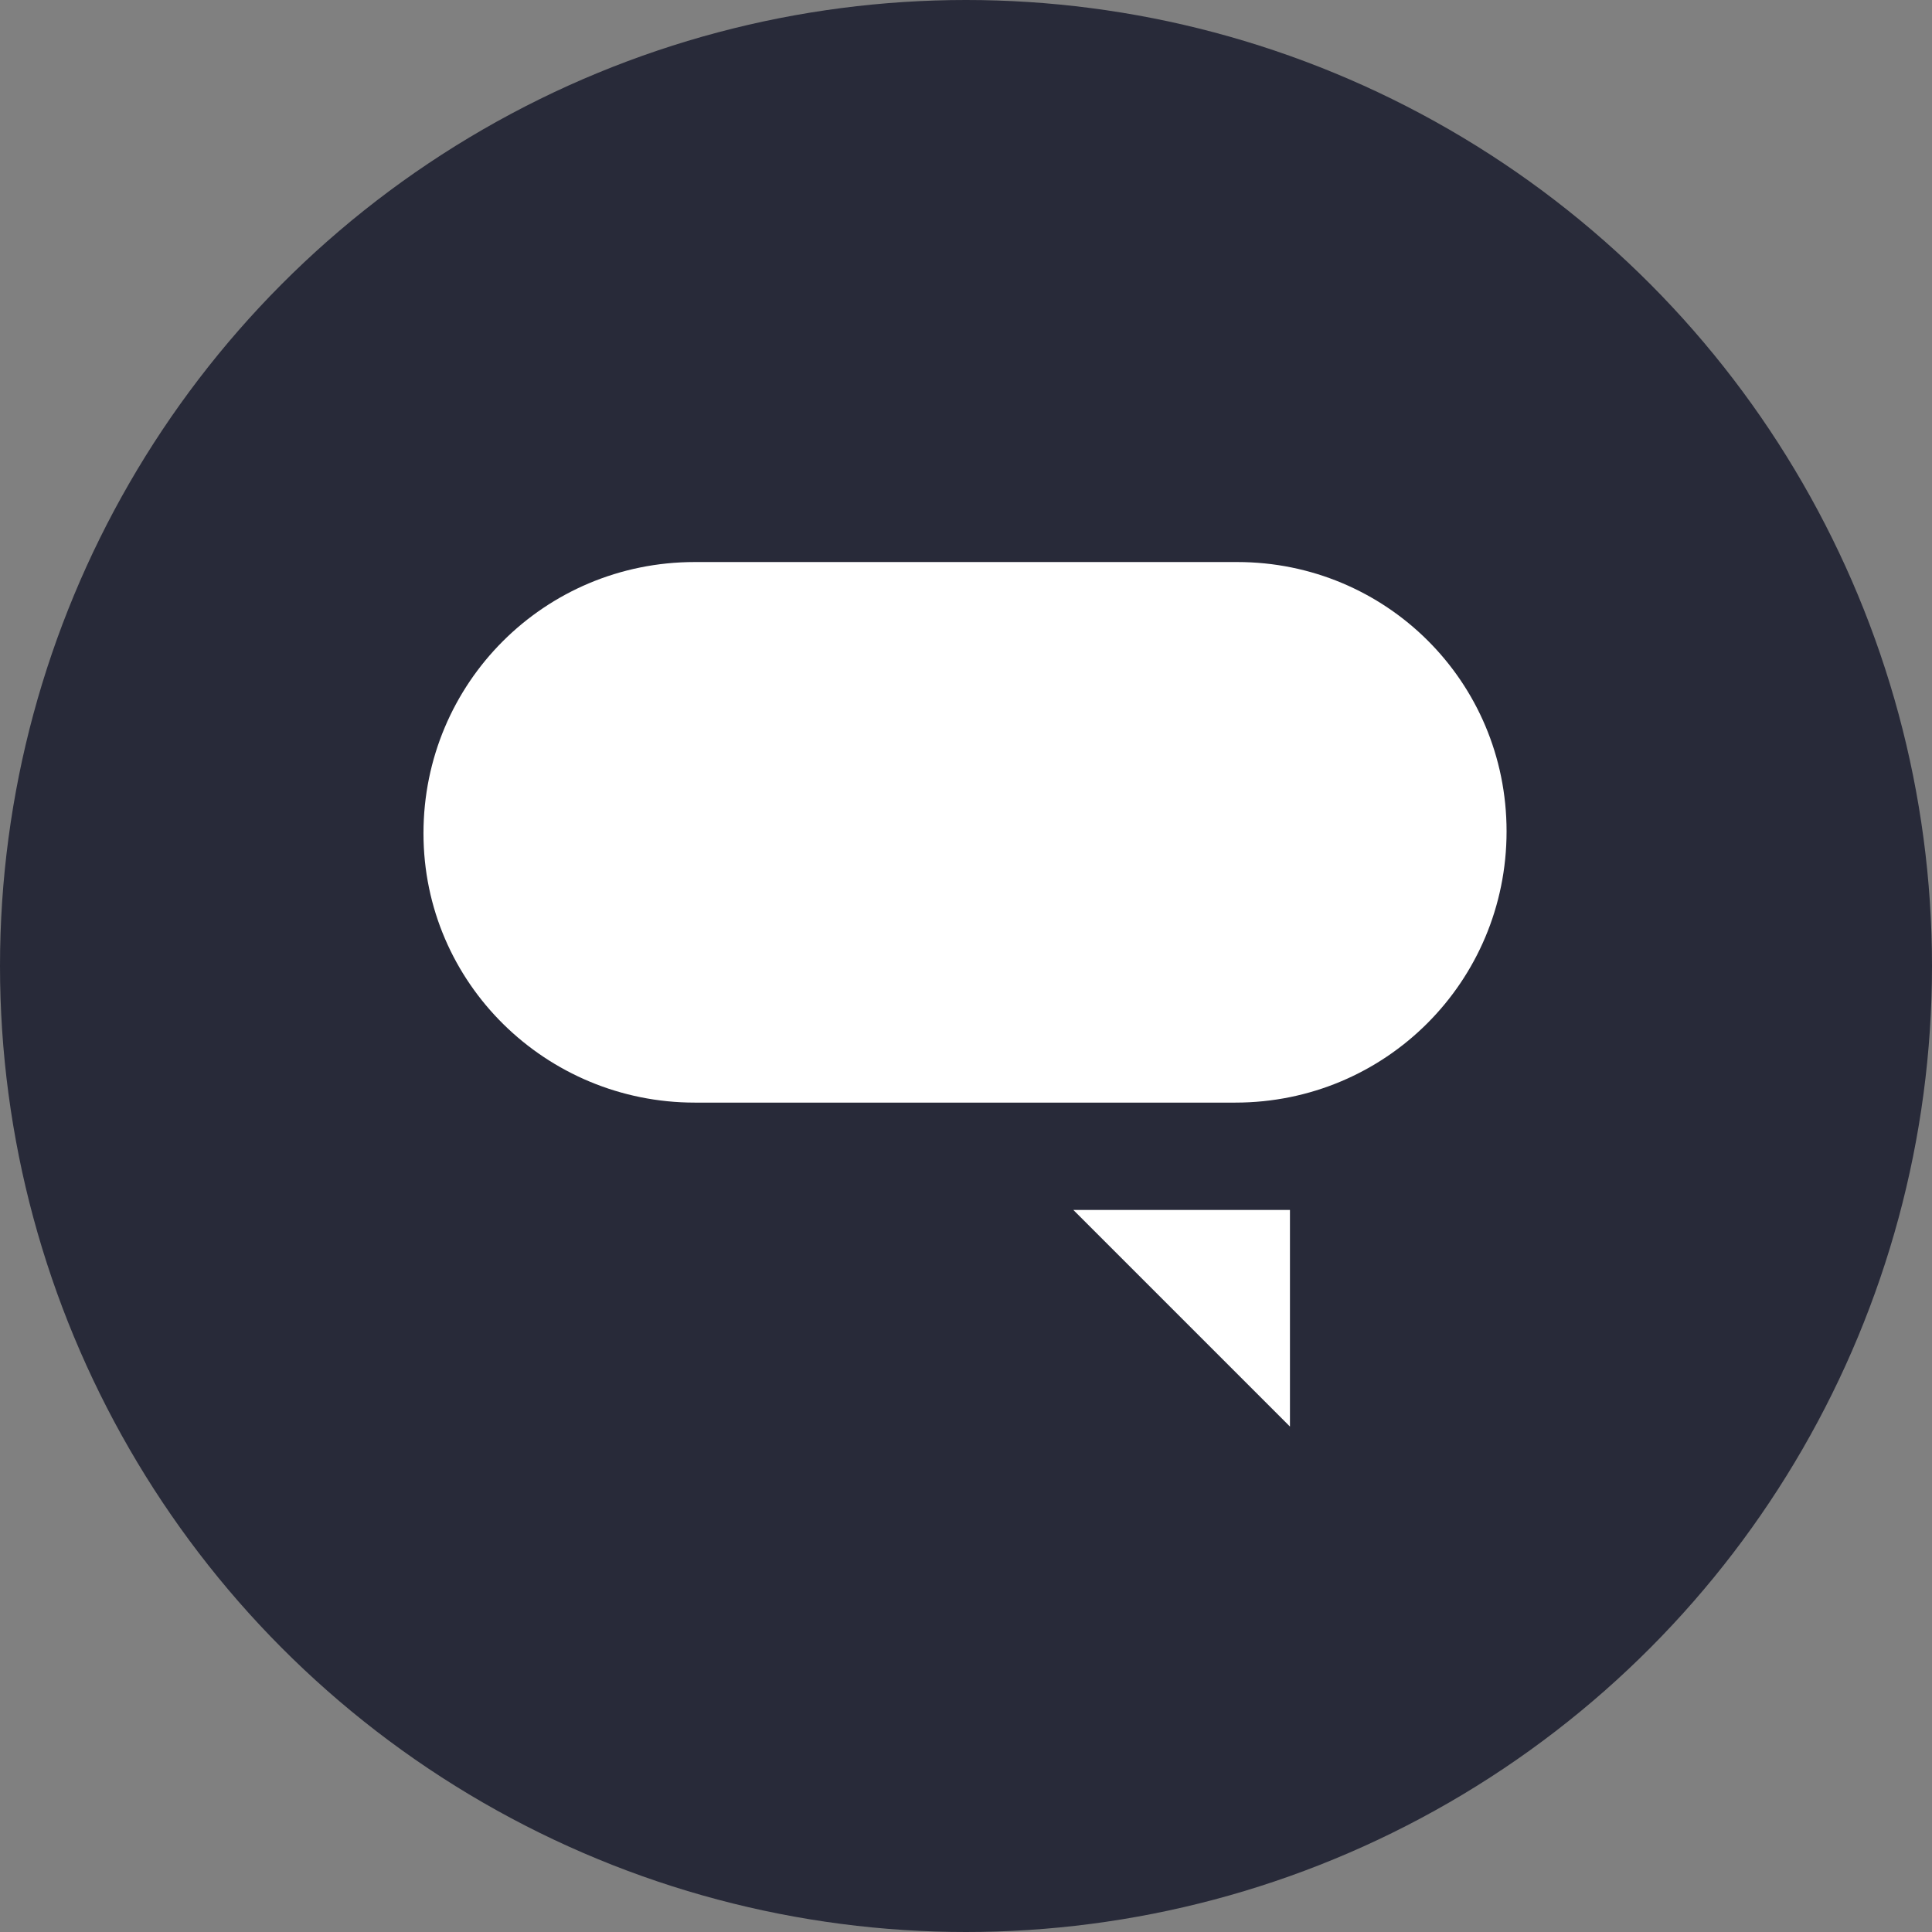
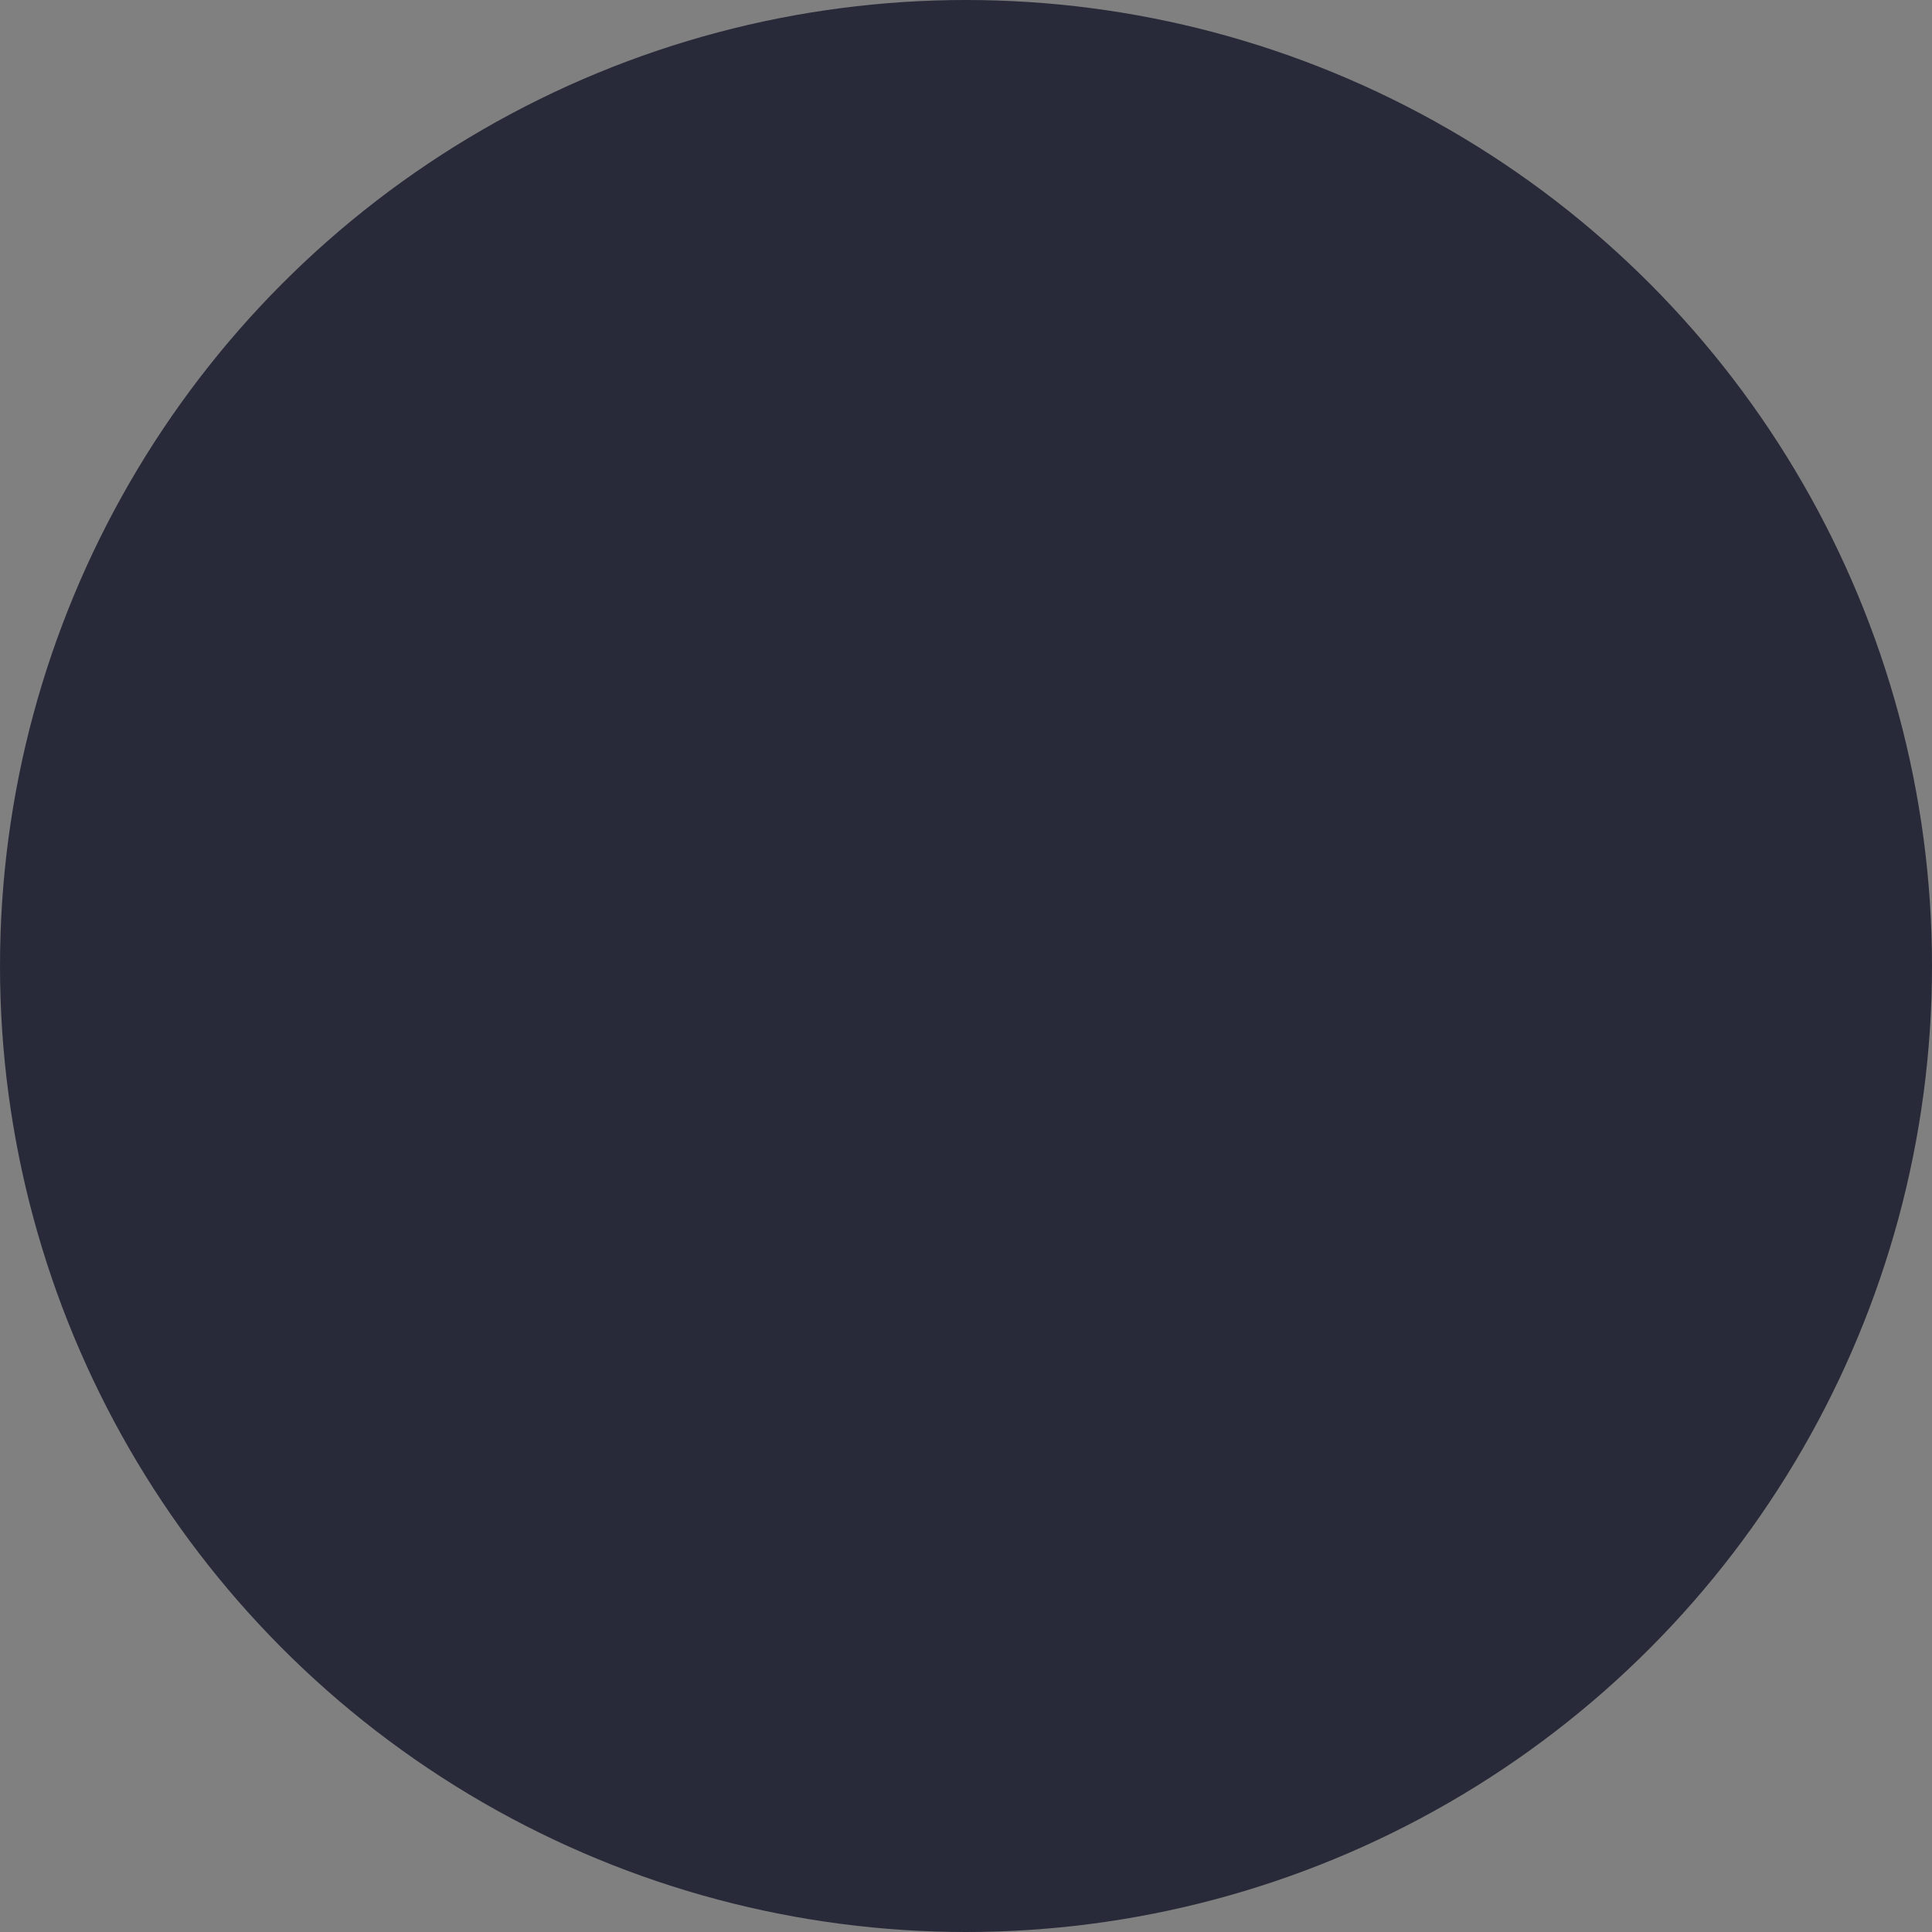
<svg xmlns="http://www.w3.org/2000/svg" version="1.1" id="Layer_1" x="0px" y="0px" viewBox="0 0 99 99" style="enable-background:new 0 0 99 99;" xml:space="preserve">
  <rect x="0" y="0" width="99" height="99" fill="#808080" stroke="none" />
  <style type="text/css"> .st0{fill:#282A39;} .st1{fill:#FFFFFF;} </style>
  <circle class="st0" cx="49.5" cy="49.5" r="49.5" />
-   <path class="st1" d="M55,62l11.1,11.1V62H55z M35.6,28.8c-7.7,0-13.9,6.2-13.9,13.9S28,56.5,35.6,56.5l0,0h27.7 c7.7,0,13.9-6.2,13.9-13.9S71,28.8,63.4,28.8l0,0H35.6z" />
</svg>